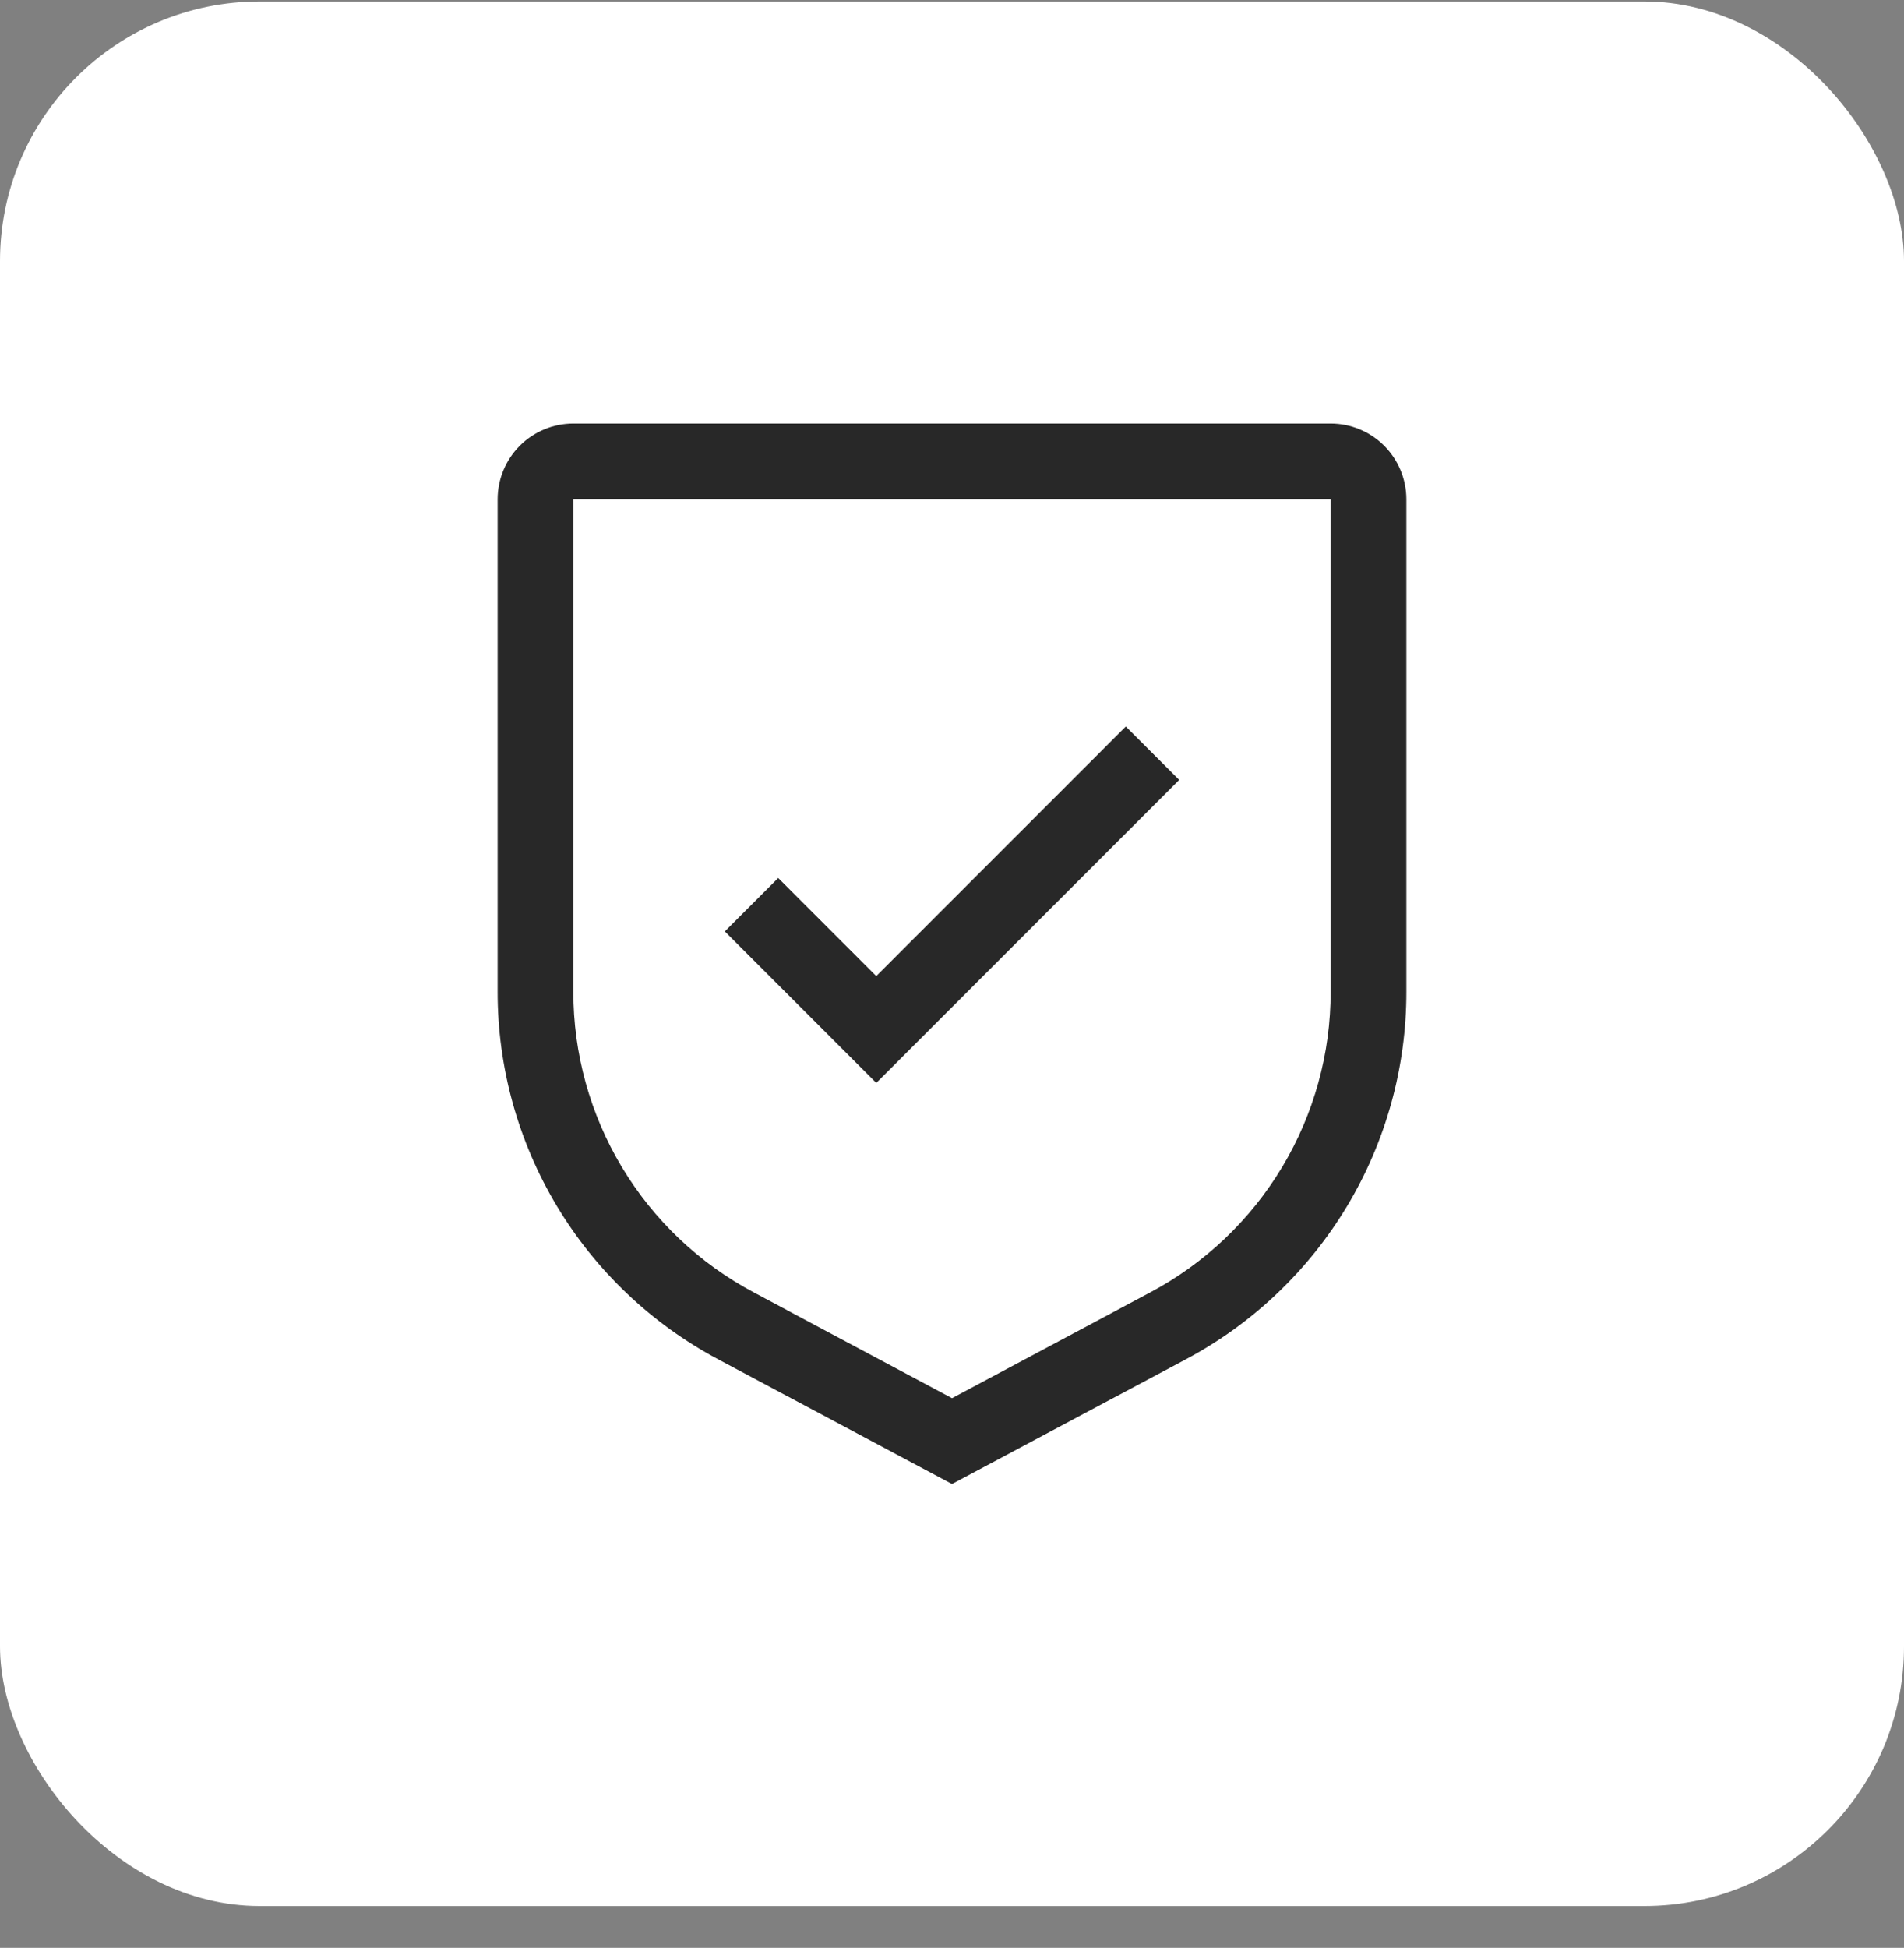
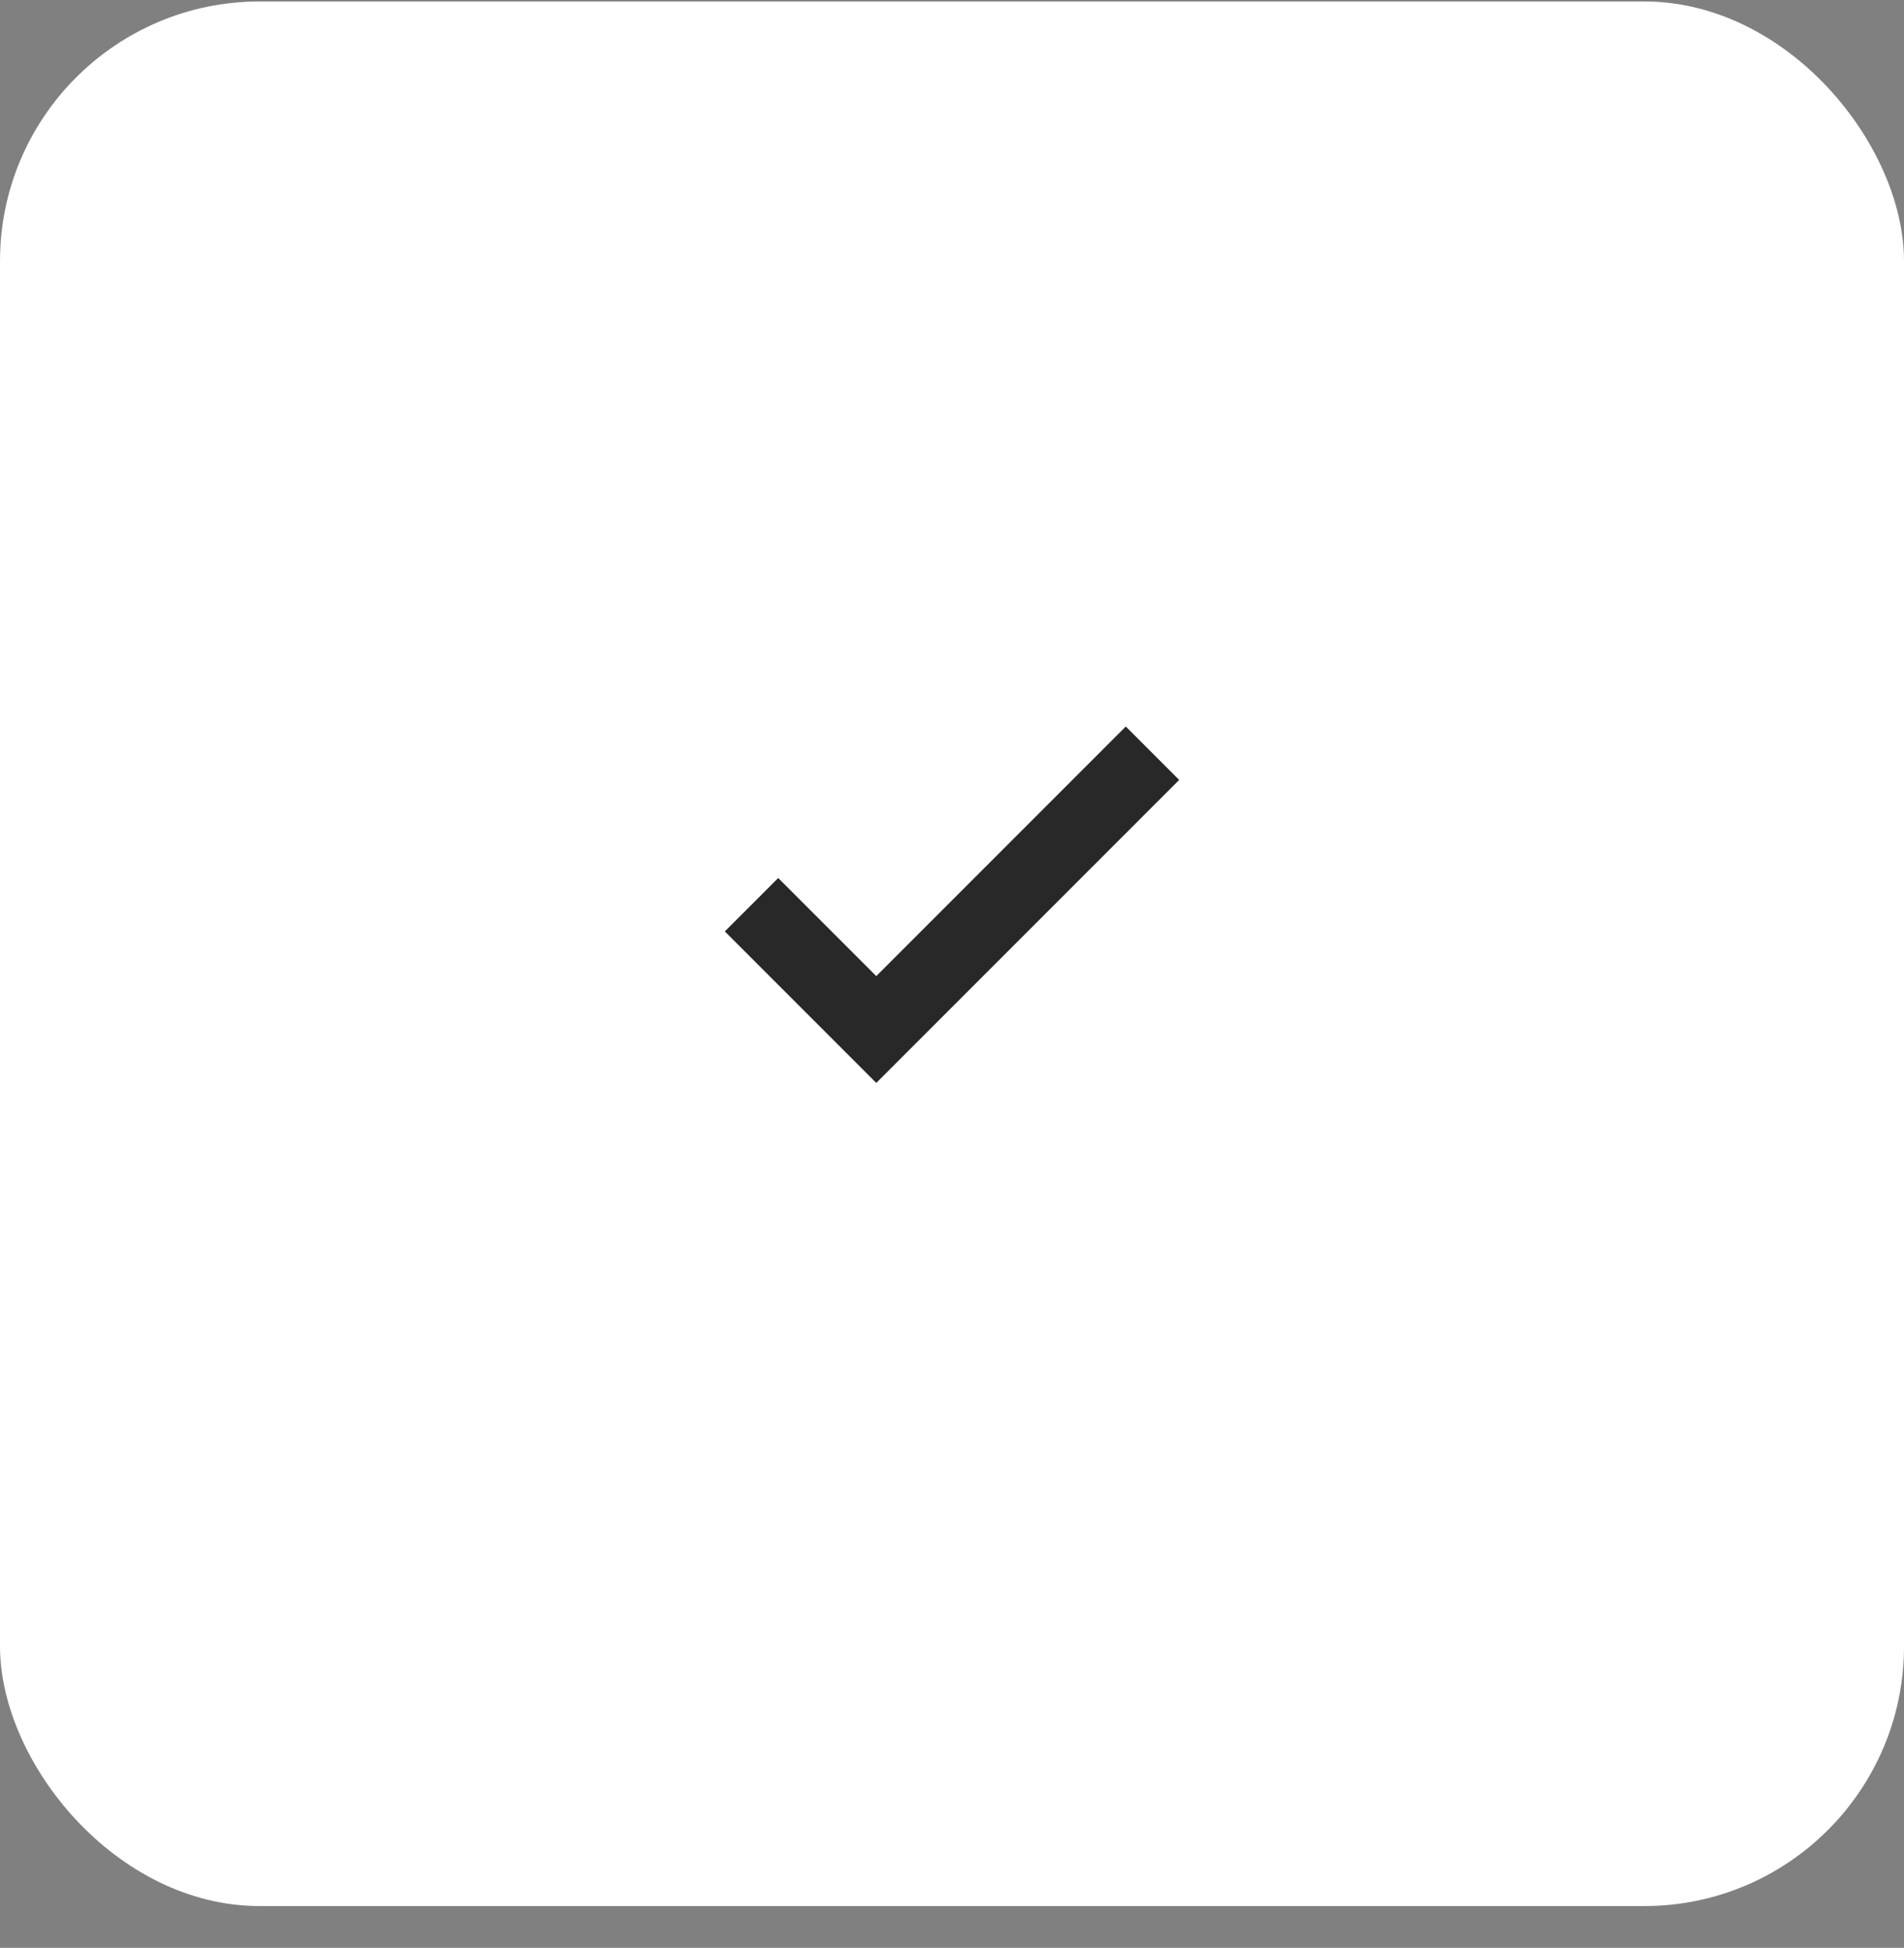
<svg xmlns="http://www.w3.org/2000/svg" width="44" height="45" viewBox="0 0 44 45" fill="none">
  <rect x="0" y="0" width="44" height="45" fill="#808080" stroke="none" />
  <rect y="0.034" width="44" height="44" rx="6" fill="white" />
  <rect width="28" height="28" transform="translate(8 8.034)" fill="white" style="mix-blend-mode:multiply" />
  <path d="M20.25 22.55L17.984 20.284L16.75 21.518L20.25 25.018L27.25 18.018L26.016 16.784L20.25 22.55Z" fill="#282828" />
-   <path d="M22 34.284L16.596 31.403C15.056 30.583 13.767 29.359 12.869 27.863C11.972 26.367 11.498 24.654 11.5 22.909V11.534C11.501 11.07 11.685 10.625 12.013 10.297C12.341 9.969 12.786 9.784 13.25 9.784H30.75C31.214 9.784 31.659 9.969 31.987 10.297C32.315 10.625 32.499 11.07 32.5 11.534V22.909C32.502 24.654 32.029 26.367 31.131 27.863C30.233 29.359 28.945 30.583 27.404 31.403L22 34.284ZM13.25 11.534V22.909C13.248 24.337 13.636 25.738 14.37 26.962C15.105 28.187 16.159 29.188 17.42 29.858L22 32.301L26.58 29.858C27.841 29.188 28.895 28.187 29.63 26.962C30.364 25.738 30.752 24.337 30.75 22.909V11.534H13.25Z" fill="#282828" />
</svg>